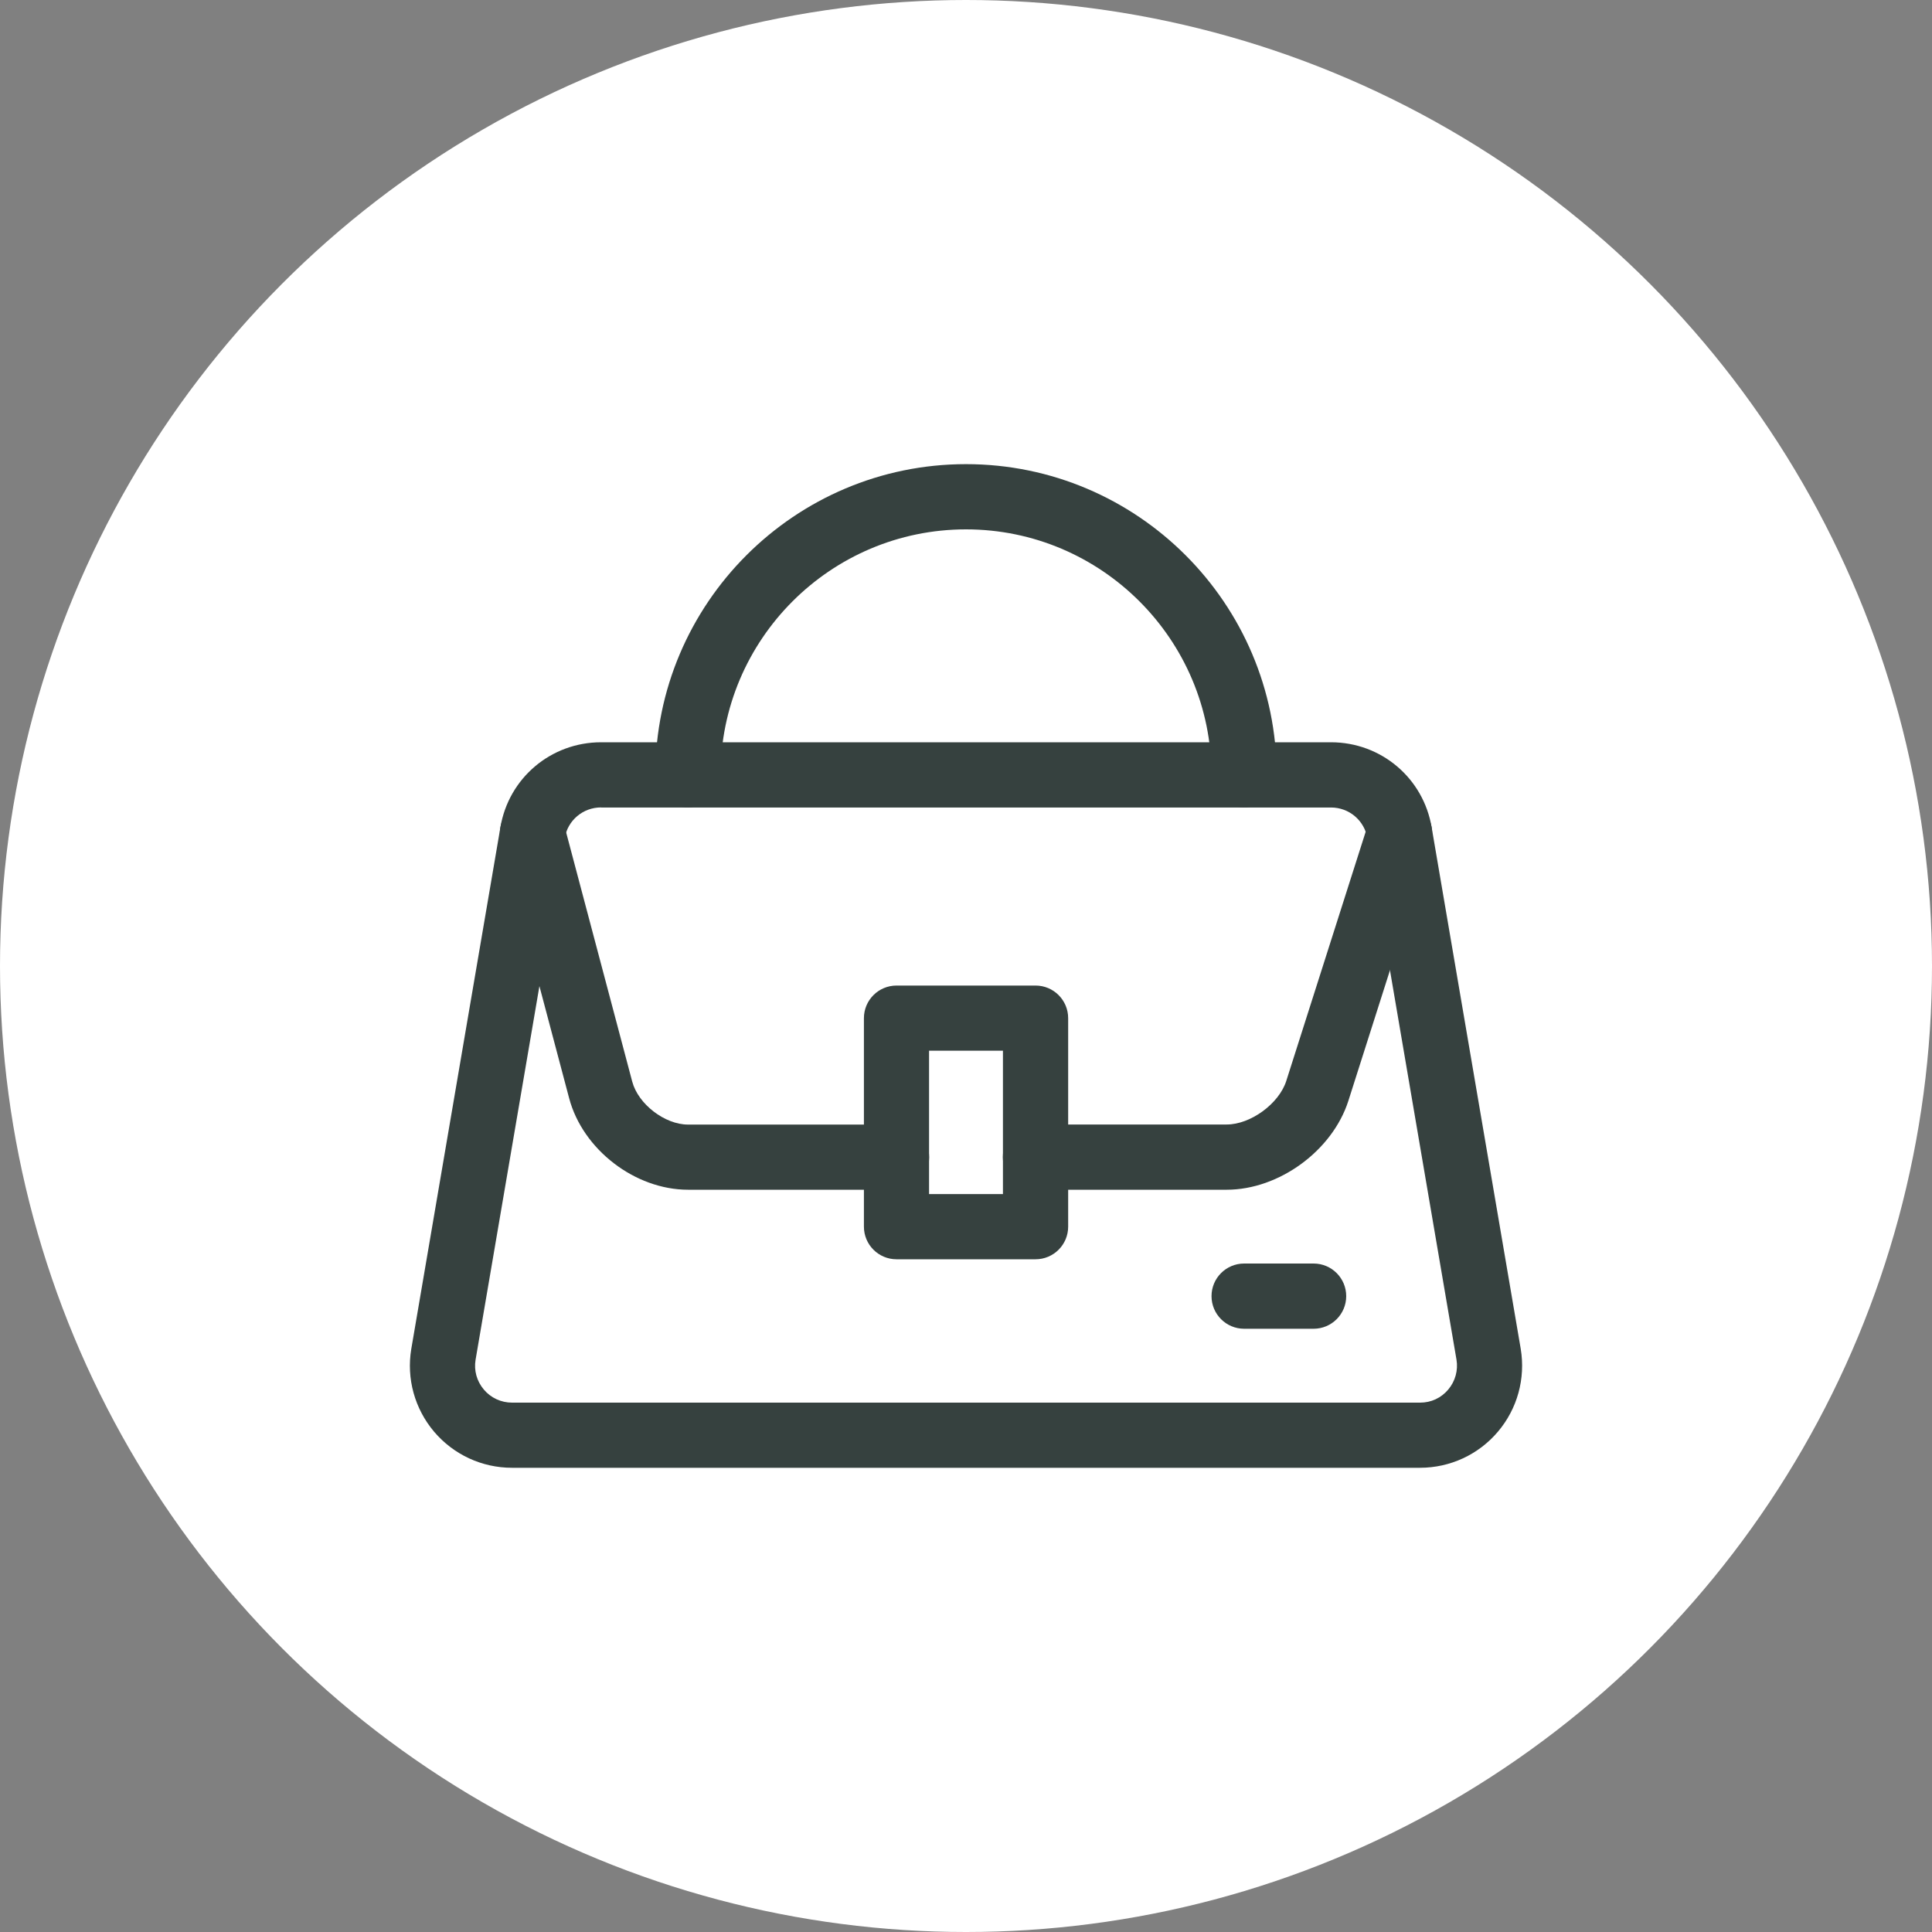
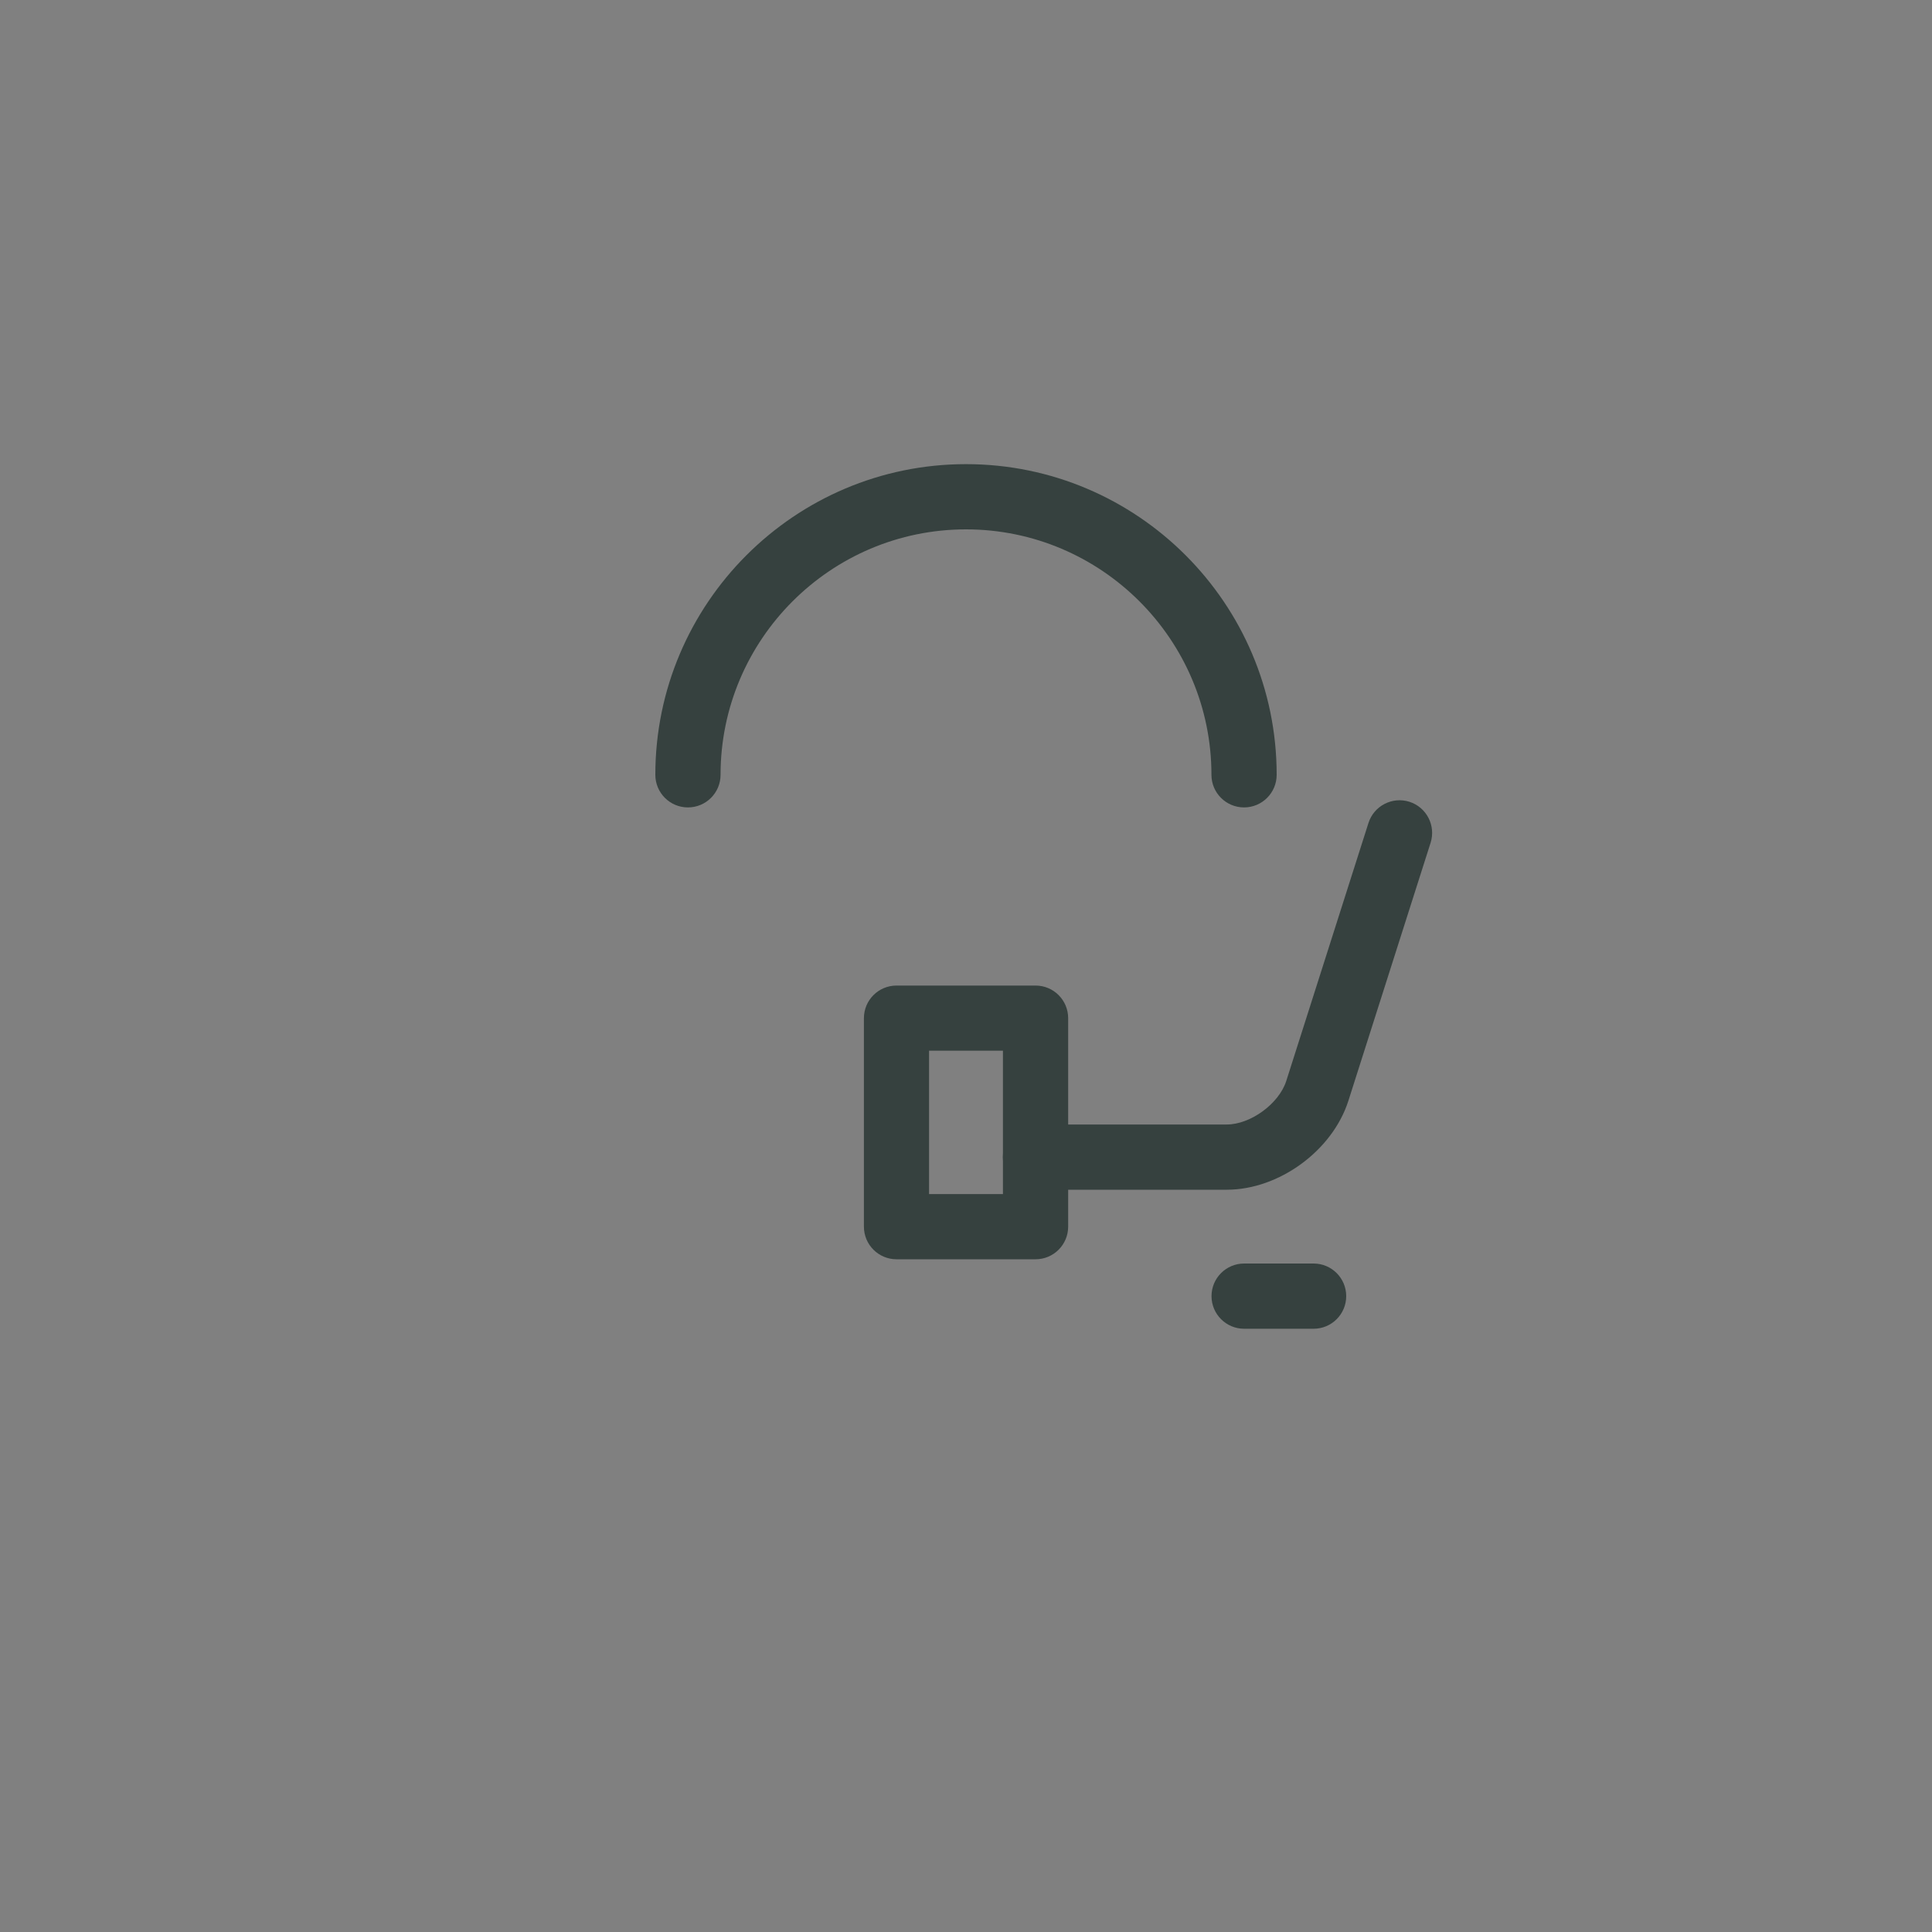
<svg xmlns="http://www.w3.org/2000/svg" id="Layer_1" data-name="Layer 1" viewBox="0 0 250 250">
  <rect x="0" y="0" width="250" height="250" fill="#808080" stroke="none" />
  <defs>
    <style>
      .cls-1 {
        fill: #36413f;
      }

      .cls-1, .cls-2 {
        stroke-width: 0px;
      }

      .cls-2 {
        fill: #fff;
      }
    </style>
  </defs>
-   <circle class="cls-2" cx="125" cy="125" r="125" />
  <g id="g855">
    <g id="g857">
      <g id="g859">
        <g id="g865">
          <g id="path867">
-             <path class="cls-1" d="M183.75,189.93h-117.5c-3.89,0-7.56-1.7-10.08-4.67-2.51-2.97-3.59-6.87-2.95-10.71l11.53-67.48c1.06-6.38,6.54-11.02,13.03-11.02h94.45c6.49,0,11.97,4.64,13.03,11.04l11.52,67.44c.64,3.85-.43,7.76-2.95,10.73-2.51,2.97-6.19,4.67-10.08,4.67ZM77.78,104.48c-2.35,0-4.33,1.68-4.71,3.99l-11.53,67.48c-.23,1.39.15,2.77,1.07,3.86.91,1.08,2.24,1.69,3.65,1.69h117.5c1.43,0,2.72-.6,3.64-1.69.91-1.08,1.3-2.49,1.07-3.87l-11.52-67.44c-.39-2.33-2.37-4.01-4.72-4.01h-94.45Z" />
-           </g>
+             </g>
        </g>
        <g id="g869">
          <g id="path871">
-             <path class="cls-1" d="M116.01,153.95h-26.98c-6.86,0-13.62-5.2-15.38-11.83l-8.82-33.26c-.6-2.25.74-4.56,3-5.16,2.25-.6,4.56.74,5.16,3l8.82,33.26c.77,2.91,4.21,5.56,7.22,5.56h26.98c2.33,0,4.22,1.89,4.22,4.22s-1.89,4.22-4.22,4.22Z" />
-           </g>
+             </g>
        </g>
        <g id="g873">
          <g id="path875">
            <path class="cls-1" d="M158.73,153.95h-24.74c-2.33,0-4.22-1.89-4.22-4.22s1.89-4.22,4.22-4.22h24.74c3.09,0,6.77-2.69,7.71-5.63l10.64-33.39c.71-2.22,3.08-3.44,5.3-2.74,2.22.71,3.44,3.08,2.74,5.3l-10.64,33.39c-2.06,6.45-8.97,11.51-15.74,11.51Z" />
          </g>
        </g>
        <g id="g877">
          <g id="path879">
            <path class="cls-1" d="M169.98,171.94h-8.99c-2.33,0-4.22-1.89-4.22-4.22s1.89-4.22,4.22-4.22h8.99c2.33,0,4.22,1.89,4.22,4.22s-1.89,4.22-4.22,4.22Z" />
          </g>
        </g>
        <g id="path881">
          <path class="cls-1" d="M134,162.95h-17.99c-2.33,0-4.22-1.89-4.22-4.22v-26.98c0-2.33,1.89-4.22,4.22-4.22h17.99c2.33,0,4.22,1.89,4.22,4.22v26.98c0,2.33-1.89,4.22-4.22,4.22ZM120.22,154.51h9.56v-18.55h-9.56v18.55Z" />
        </g>
        <g id="g883">
          <g id="path885">
            <path class="cls-1" d="M160.98,104.48c-2.33,0-4.22-1.89-4.22-4.22,0-17.51-14.25-31.76-31.76-31.76s-31.76,14.25-31.76,31.76c0,2.33-1.89,4.22-4.22,4.22s-4.22-1.89-4.22-4.22c0-22.16,18.03-40.2,40.2-40.2s40.2,18.03,40.2,40.2c0,2.33-1.89,4.22-4.22,4.22Z" />
          </g>
        </g>
      </g>
    </g>
  </g>
</svg>